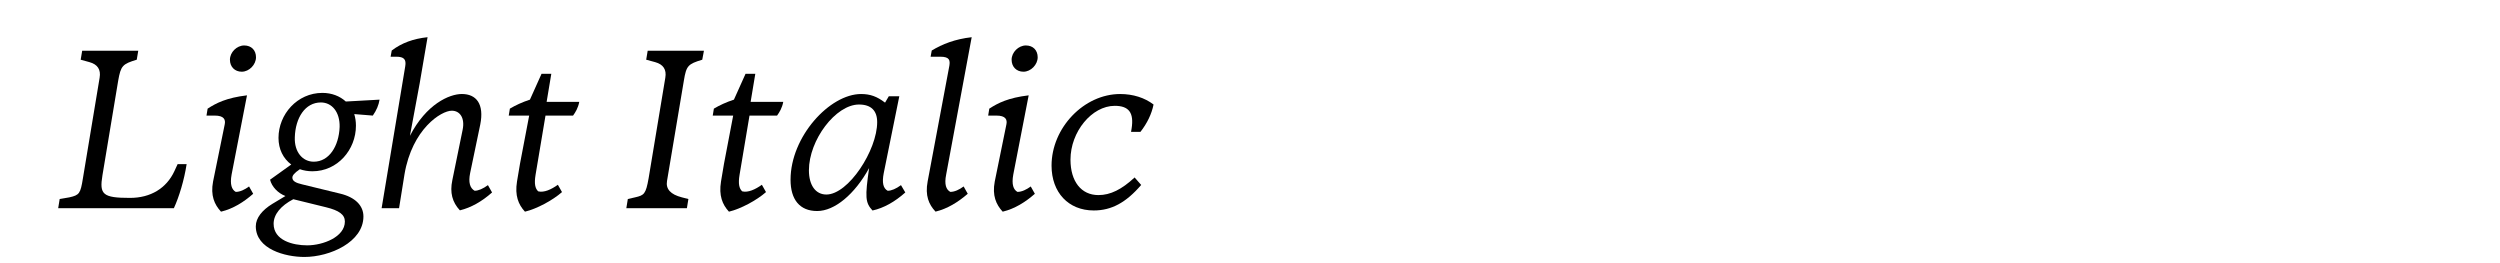
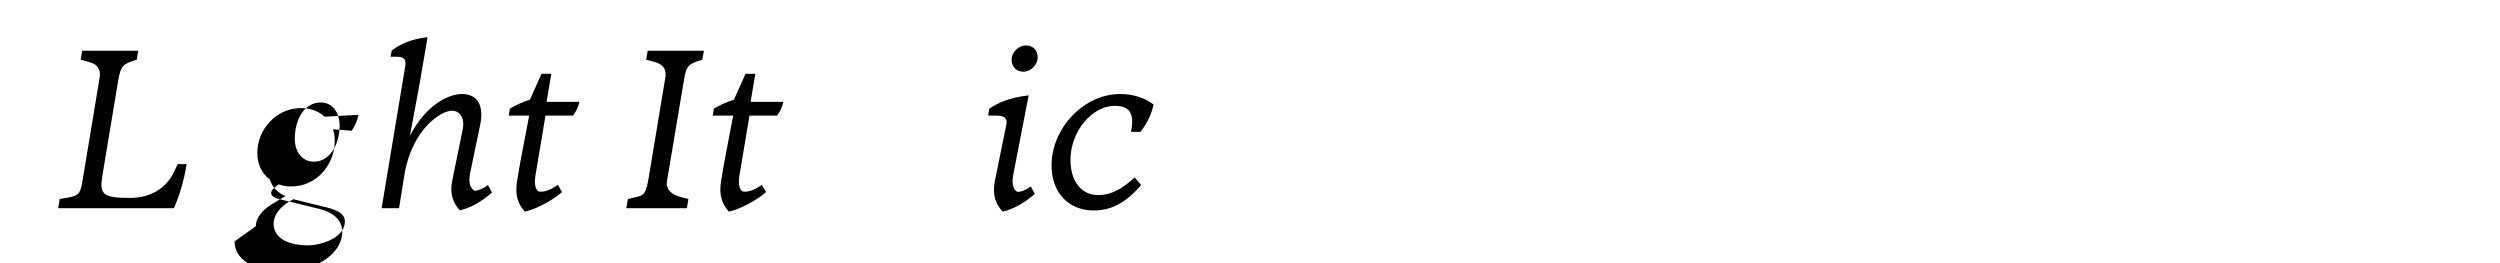
<svg xmlns="http://www.w3.org/2000/svg" id="Layer_1" viewBox="0 0 3800 400">
  <path d="M90.72,302.51l14.82-2.56c15.1-3.42,16.81-5.7,20.52-29.07l25.37-152.76q3.14-18.52-15.39-23.66l-13.4-3.71,2.28-13.68h85.22l-2.28,13.68c-21.66,6.56-24.23,9.12-28.22,31.92l-23.94,143.93c-4.84,29.07.57,34.2,41.9,34.2,31.64,0,55.29-14.82,67.26-40.19l5.13-11.12h13.68c-3.71,24.23-11.4,49.59-19.38,66.98H88.44l2.28-13.97Z" />
-   <path d="M323.85,276.01l17.67-86.64c1.71-7.69-1.14-13.68-15.11-13.68h-12.54l1.71-10.54c13.11-8.55,28.79-16.53,59.85-20.24l-23.37,120.27c-2.85,15.39.29,23.08,6.27,26.5,6.56,0,13.68-3.42,20.24-8.26l6.27,11.12c-14.54,12.83-30.78,22.8-48.45,27.08h-.57c-9.98-10.83-15.96-24.51-11.97-45.6ZM349.5,90.76c0-11.4,10.54-21.66,21.66-21.66s17.96,7.41,17.96,17.96c0,11.11-10.26,21.94-21.66,21.94-10.54,0-17.96-7.41-17.96-18.24Z" />
-   <path d="M388.83,343.84c0-12.54,9.69-24.51,25.08-33.92l19.95-11.97c-11.4-4.28-20.81-14.25-23.37-24.8l32.21-23.08c-12.26-9.12-19.38-23.37-19.38-40.47,0-35.91,28.5-68.4,66.69-68.4,14.25,0,26.51,4.85,35.63,13.11l51.3-2.85c-1.43,8.55-4.56,15.96-10.26,24.23l-28.22-2.28c1.71,5.7,2.56,11.4,2.56,17.67,0,36.48-27.93,69.26-66.12,69.26-6.84,0-13.4-1.14-19.1-3.14-8.83,5.99-11.4,9.69-11.4,12.83,0,5.13,5.13,7.98,15.1,10.26l57.29,13.96c23.08,5.42,35.62,18.24,35.62,34.77,0,38.76-50.73,61.56-89.78,61.56-28.79,0-73.82-11.68-73.82-46.74ZM524.21,336.72c0-10.55-8.83-16.82-28.5-21.66l-49.88-12.26c-19.1,9.98-29.93,23.09-29.93,37.34,0,25.37,29.36,32.78,51.02,32.78,24.23,0,57.29-12.83,57.29-36.2ZM516.23,193.07c.57-22.8-11.69-37.34-28.5-37.34-23.94,0-38.76,23.37-39.62,53.01-.85,22.51,11.97,37.05,28.79,37.05,23.37,0,38.19-23.66,39.33-52.73Z" />
+   <path d="M388.83,343.84c0-12.54,9.69-24.51,25.08-33.92l19.95-11.97c-11.4-4.28-20.81-14.25-23.37-24.8c-12.26-9.12-19.38-23.37-19.38-40.47,0-35.91,28.5-68.4,66.69-68.4,14.25,0,26.51,4.85,35.63,13.11l51.3-2.85c-1.43,8.55-4.56,15.96-10.26,24.23l-28.22-2.28c1.71,5.7,2.56,11.4,2.56,17.67,0,36.48-27.93,69.26-66.12,69.26-6.84,0-13.4-1.14-19.1-3.14-8.83,5.99-11.4,9.69-11.4,12.83,0,5.13,5.13,7.98,15.1,10.26l57.29,13.96c23.08,5.42,35.62,18.24,35.62,34.77,0,38.76-50.73,61.56-89.78,61.56-28.79,0-73.82-11.68-73.82-46.74ZM524.21,336.72c0-10.55-8.83-16.82-28.5-21.66l-49.88-12.26c-19.1,9.98-29.93,23.09-29.93,37.34,0,25.37,29.36,32.78,51.02,32.78,24.23,0,57.29-12.83,57.29-36.2ZM516.23,193.07c.57-22.8-11.69-37.34-28.5-37.34-23.94,0-38.76,23.37-39.62,53.01-.85,22.51,11.97,37.05,28.79,37.05,23.37,0,38.19-23.66,39.33-52.73Z" />
  <path d="M687.51,274.01l15.68-76.67c3.71-17.96-3.99-29.07-16.53-29.07-15.96,0-60.14,27.65-71.82,96.62l-8.27,51.59h-26.51l35.91-215.75c1.71-10.26-1.71-14.54-13.68-14.54h-8.55l1.71-9.41c15.39-11.69,33.06-17.96,54.44-20.24l-11.97,70.11-14.82,79.8c24.8-48.17,59.85-63.56,78.95-63.56,21.94,0,34.2,15.11,27.93,46.46l-15.39,73.82c-2.85,13.96-.29,22.8,6.84,26.79,5.7,0,12.83-3.13,20.24-8.55l6.27,11.12c-15.68,13.96-32.21,23.08-48.45,27.08h-.57c-11.4-12.25-15.39-26.79-11.4-45.6Z" />
  <path d="M785.83,276.01l4.56-27.08,13.97-73.25h-31.07l1.71-10.54c8.55-5.13,19.1-9.98,30.5-13.68l17.67-39.33h14.82l-7.12,42.75h49.59c-1.71,9.12-5.7,15.68-9.4,20.81h-41.9l-15.11,90.06c-2.28,13.68-.57,20.8,3.99,25.08,8.83,2.28,19.95-2.85,29.93-9.98l6.27,11.12c-14.54,12.83-39.05,25.65-55.86,29.64h-.57c-9.98-10.83-15.39-24.51-11.97-45.6Z" />
  <path d="M954.27,302.51l11.12-2.56c13.68-3.13,16.25-4.85,20.52-29.07l25.37-152.76q3.14-18.52-15.39-23.66l-13.68-3.71,2.28-13.68h85.5l-2.56,13.68c-21.66,6.56-24.23,9.12-27.93,31.64l-25.65,152.76q-3.13,18.24,22.52,24.8l9.98,2.56-2.28,13.97h-92.06l2.28-13.97Z" />
  <path d="M1095.91,276.01l4.56-27.08,13.97-73.25h-31.07l1.71-10.54c8.55-5.13,19.1-9.98,30.5-13.68l17.67-39.33h14.82l-7.12,42.75h49.59c-1.71,9.12-5.7,15.68-9.4,20.81h-41.9l-15.11,90.06c-2.28,13.68-.57,20.8,3.99,25.08,8.83,2.28,19.95-2.85,29.93-9.98l6.27,11.12c-14.54,12.83-39.05,25.65-55.86,29.64h-.57c-9.98-10.83-15.39-24.51-11.97-45.6Z" />
-   <path d="M1201.64,273.16c0-65.55,59.57-130.25,107.16-130.25,13.97,0,24.23,3.71,36.48,13.11l5.7-9.69h15.96l-23.66,116.85c-2.85,14.54-.85,23.08,5.99,26.79,5.7,0,12.83-3.13,20.23-8.55l6.56,11.12c-15.96,14.25-32.78,23.66-49.59,27.36h-.29c-11.12-11.97-11.4-20.52-5.13-64.41-21.95,39.9-52.44,65.27-78.95,65.27s-40.47-17.38-40.47-47.6ZM1333.31,185.66c0-17.38-9.12-26.79-27.65-26.79-35.34,0-76.1,53.87-76.1,100.04,0,22.8,10.26,36.77,26.51,36.77,33.63,0,77.24-67.55,77.24-110.01Z" />
-   <path d="M1409.98,276.01l33.06-176.13c1.14-7.69.85-13.68-13.68-13.68h-14.82l1.71-9.41c15.96-9.69,35.34-17.39,60.71-20.24l-38.76,208.62c-3.14,15.39,0,23.08,6.27,26.5,6.56,0,13.68-3.42,20.24-8.26l6.27,11.12c-14.82,12.83-31.07,22.8-48.74,27.08h-.28c-10.26-10.83-15.96-24.51-11.97-45.6Z" />
  <path d="M1512,276.01l17.67-86.64c1.71-7.69-1.14-13.68-15.11-13.68h-12.54l1.71-10.54c13.11-8.55,28.79-16.53,59.85-20.24l-23.37,120.27c-2.85,15.39.29,23.08,6.27,26.5,6.56,0,13.68-3.42,20.24-8.26l6.27,11.12c-14.54,12.83-30.78,22.8-48.45,27.08h-.57c-9.98-10.83-15.96-24.51-11.97-45.6ZM1537.65,90.76c0-11.4,10.54-21.66,21.66-21.66s17.96,7.41,17.96,17.96c0,11.11-10.26,21.94-21.66,21.94-10.54,0-17.96-7.41-17.96-18.24Z" />
  <path d="M1598.36,251.78c0-57.57,49.31-108.87,104.31-108.87,19.67,0,37.34,5.7,50.73,15.96-2.85,14.25-9.69,28.5-19.95,41.61h-14.25l.85-5.13c3.71-23.94-3.99-34.49-25.65-34.49-34.77,0-67.26,39.33-67.26,81.8,0,33.06,16.25,53.87,42.47,53.87,18.24,0,35.34-8.55,55.01-26.79l9.98,11.4c-23.08,26.79-45.03,38.76-72.11,38.76-38.48,0-64.13-27.36-64.13-68.12Z" />
</svg>